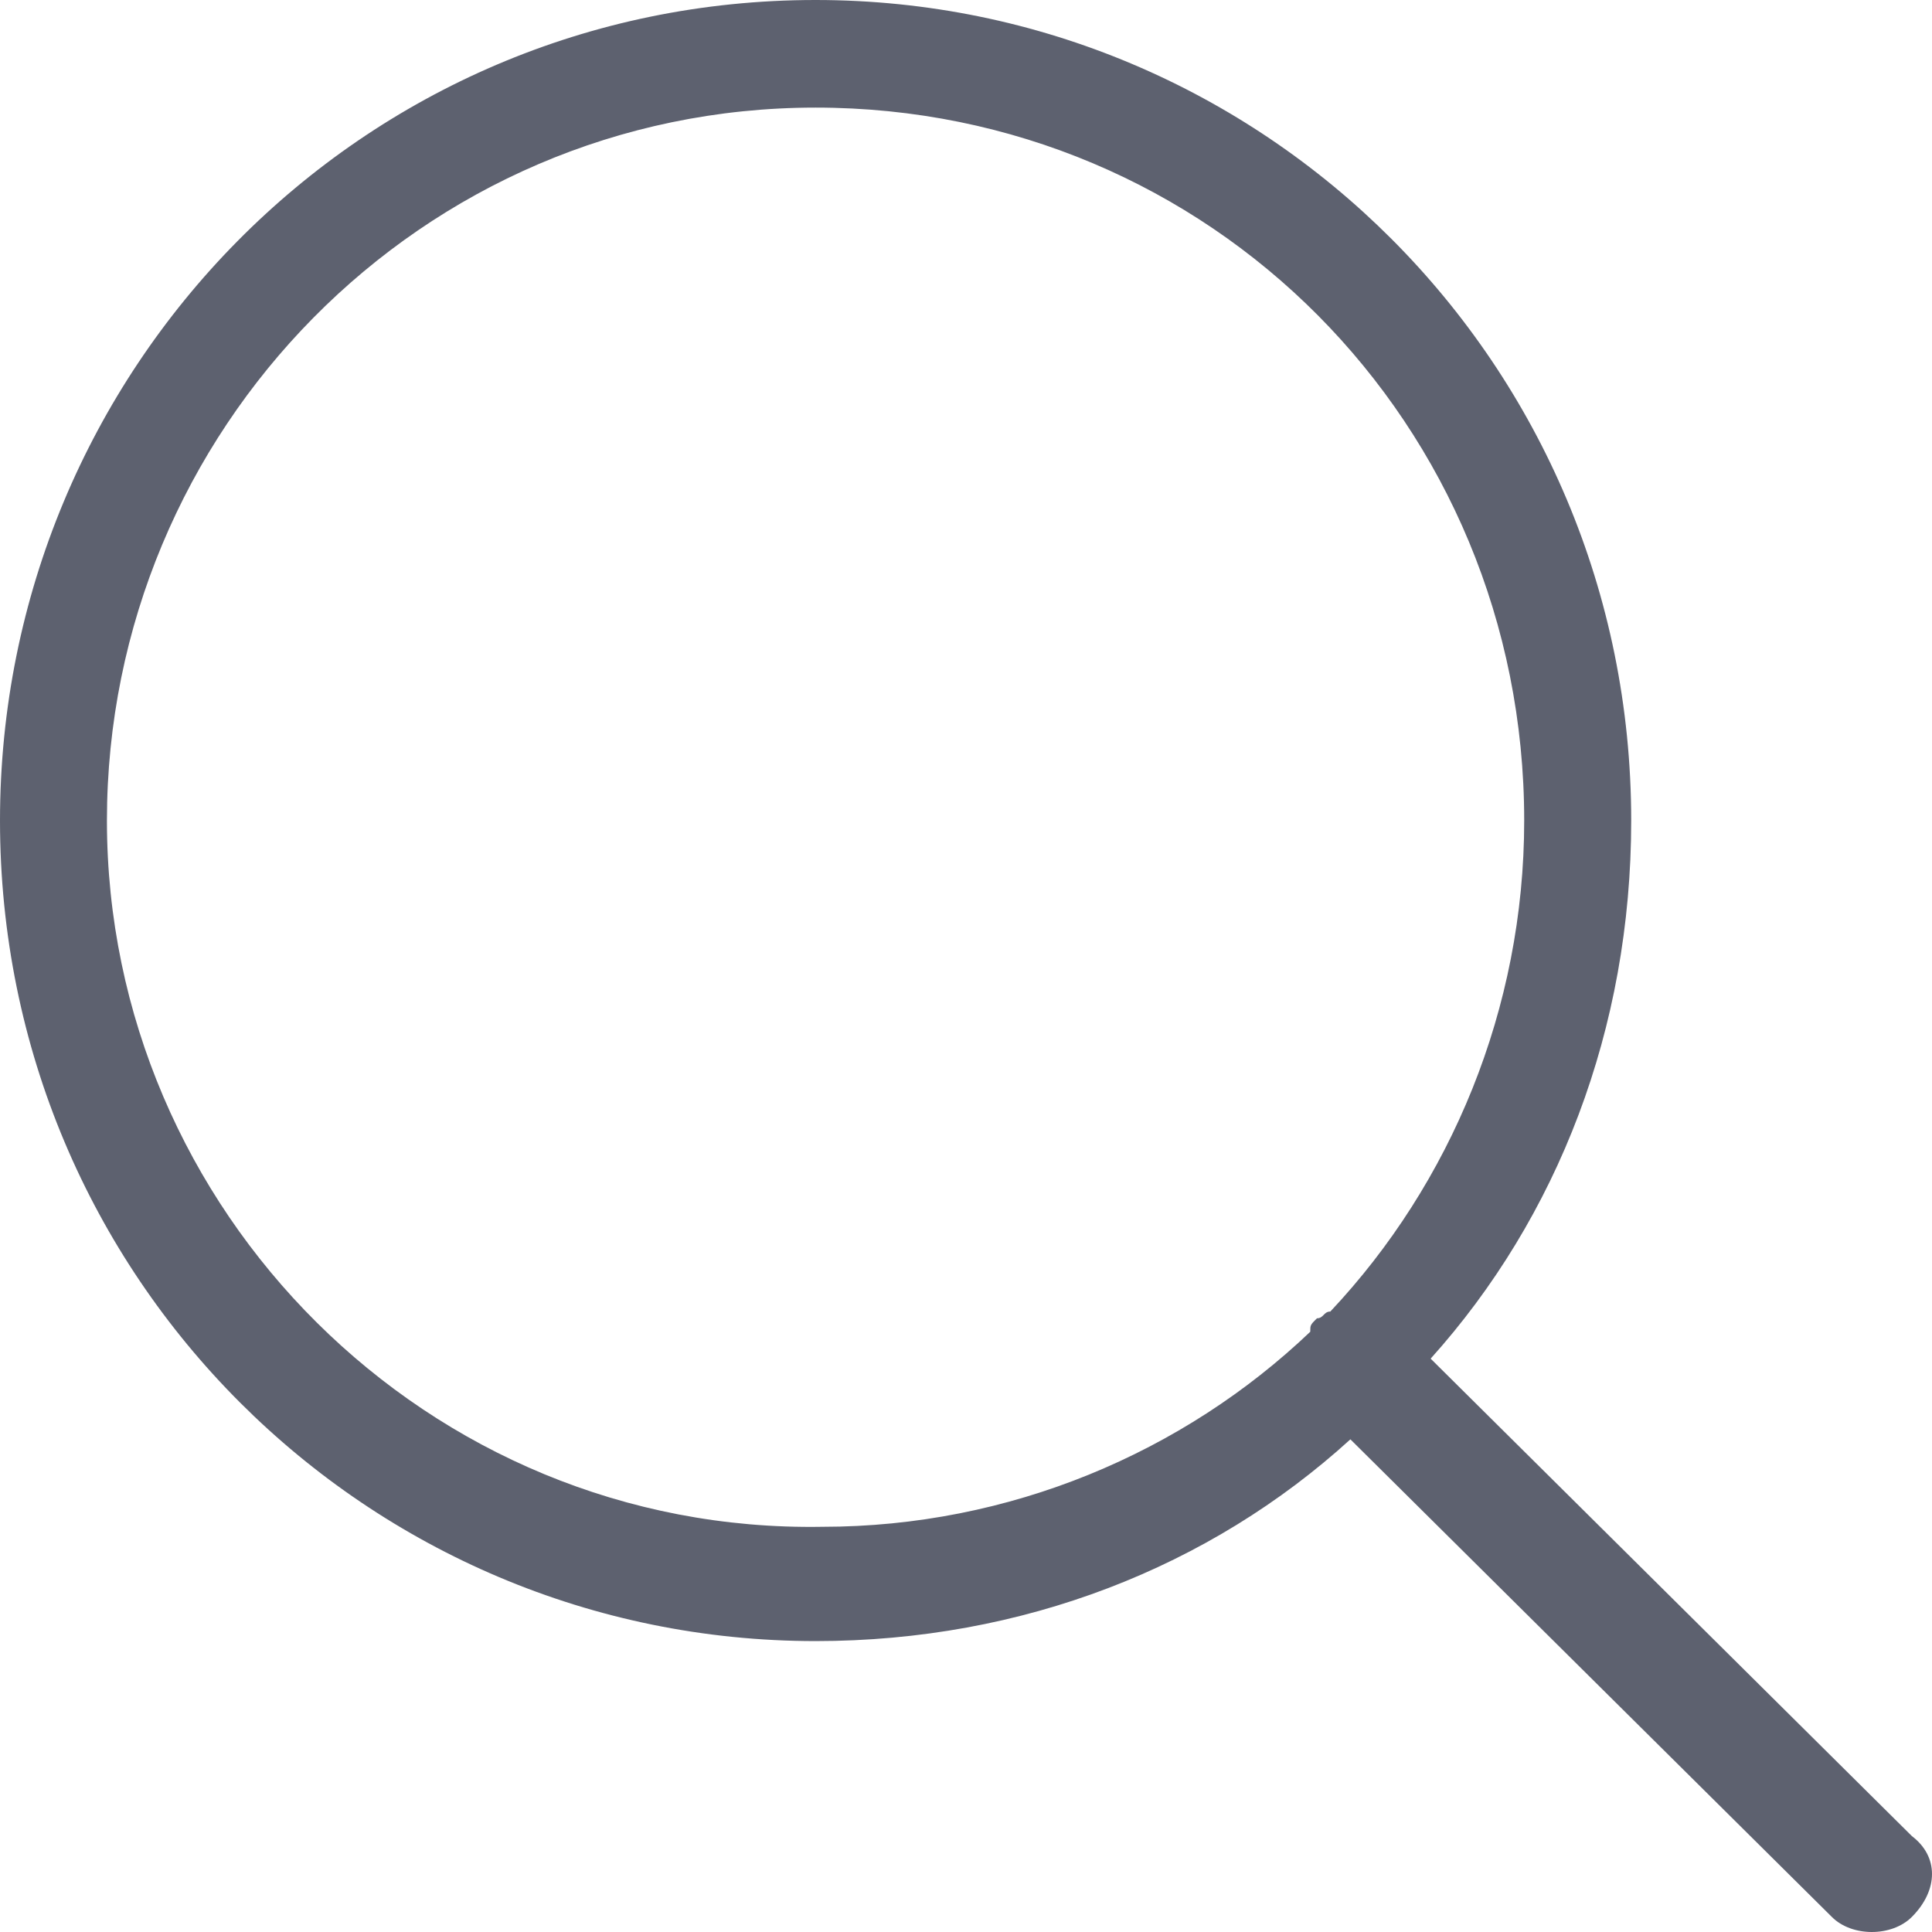
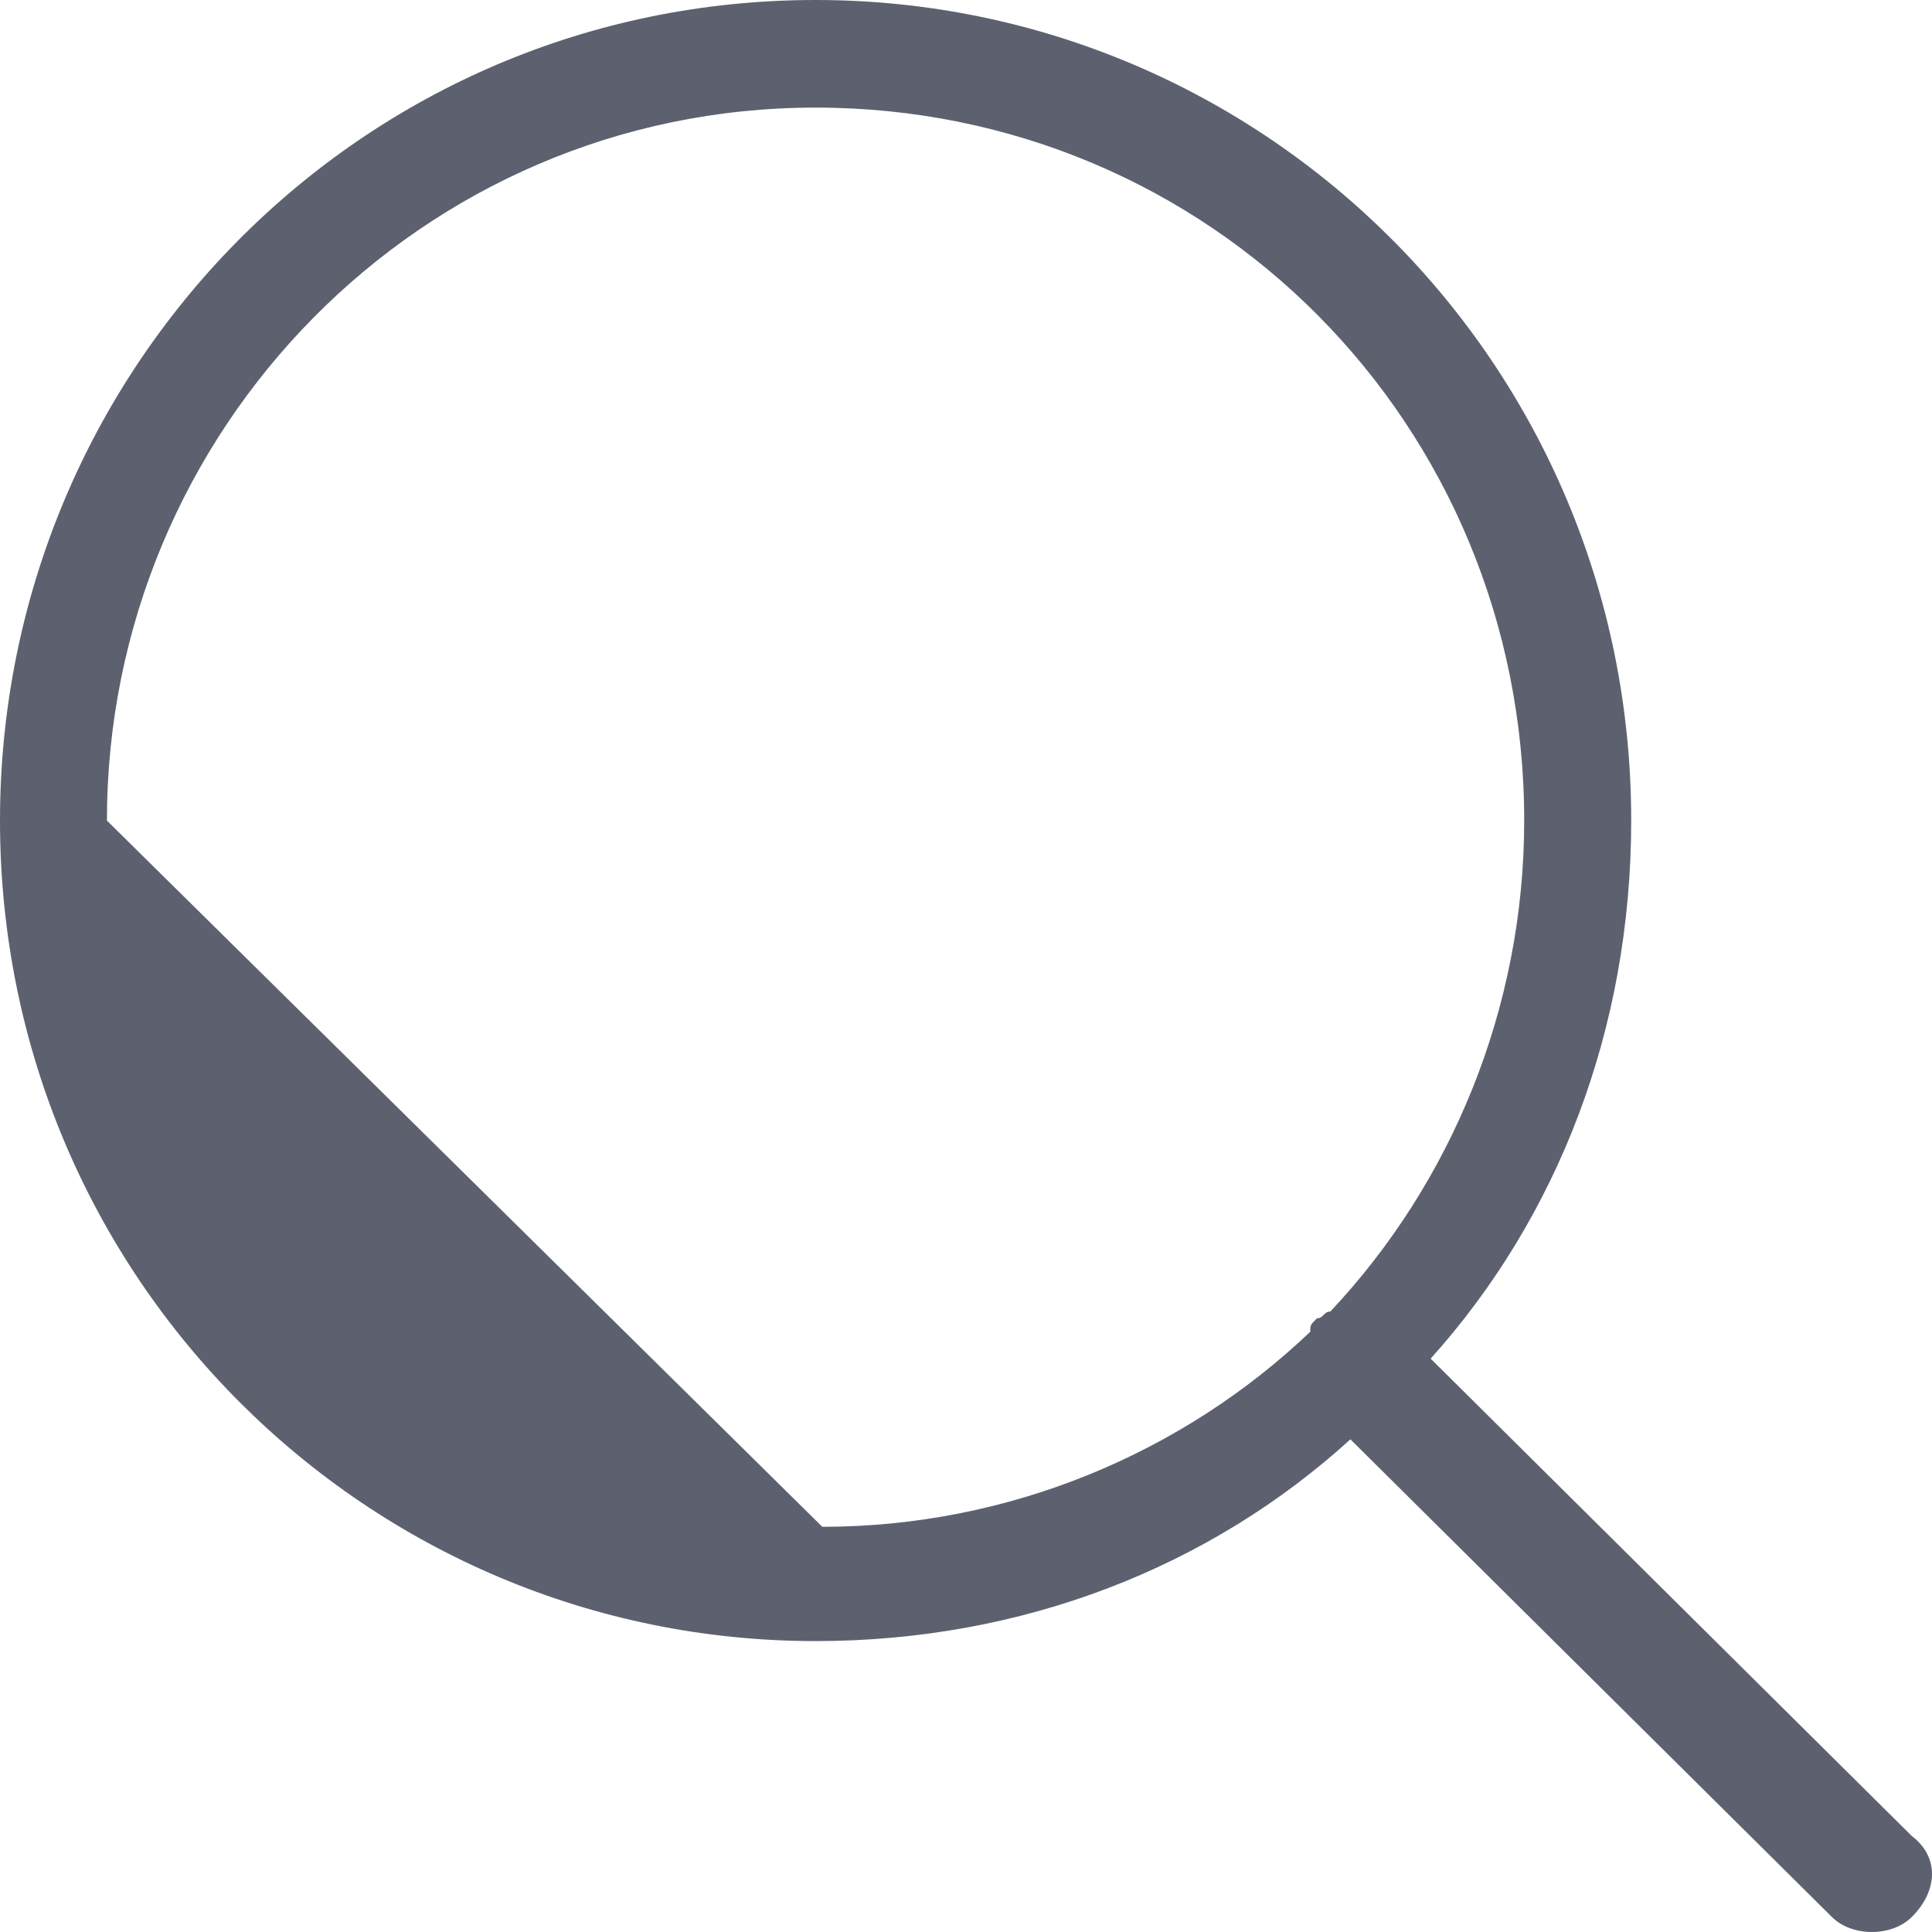
<svg xmlns="http://www.w3.org/2000/svg" width="26px" height="26px" viewBox="0 0 26 26" version="1.1">
  <title>search</title>
  <g id="search" stroke="none" stroke-width="1" fill="none" fill-rule="evenodd" fill-opacity="0.7">
    <g id="search" transform="translate(-1598, -270)" fill="#191E33" fill-rule="nonzero">
      <g id="search" transform="translate(1598, 270)">
-         <path d="M25.73,24.71 L19.253,18.284 C20.962,16.383 21.952,13.849 21.952,11.043 C21.952,4.888 17.003,0 10.976,0 C4.858,0 0,4.978 0,11.043 C0,17.198 4.948,22.085 10.976,22.085 C13.765,22.085 16.284,21.09 18.173,19.37 L24.651,25.796 C24.92,26.068 25.46,26.068 25.73,25.796 C26.09,25.434 26.09,24.982 25.73,24.71 Z M1.439,11.043 C1.439,5.793 5.668,1.448 10.976,1.448 C16.284,1.448 20.512,5.702 20.512,11.043 C20.512,13.577 19.522,15.93 17.903,17.65 C17.813,17.65 17.813,17.741 17.723,17.741 C17.633,17.831 17.633,17.831 17.633,17.922 C15.924,19.551 13.585,20.547 11.066,20.547 C5.758,20.637 1.439,16.292 1.439,11.043 Z" id="形状" />
+         <path d="M25.73,24.71 L19.253,18.284 C20.962,16.383 21.952,13.849 21.952,11.043 C21.952,4.888 17.003,0 10.976,0 C4.858,0 0,4.978 0,11.043 C0,17.198 4.948,22.085 10.976,22.085 C13.765,22.085 16.284,21.09 18.173,19.37 L24.651,25.796 C24.92,26.068 25.46,26.068 25.73,25.796 C26.09,25.434 26.09,24.982 25.73,24.71 Z M1.439,11.043 C1.439,5.793 5.668,1.448 10.976,1.448 C16.284,1.448 20.512,5.702 20.512,11.043 C20.512,13.577 19.522,15.93 17.903,17.65 C17.813,17.65 17.813,17.741 17.723,17.741 C17.633,17.831 17.633,17.831 17.633,17.922 C15.924,19.551 13.585,20.547 11.066,20.547 Z" id="形状" />
      </g>
    </g>
  </g>
</svg>